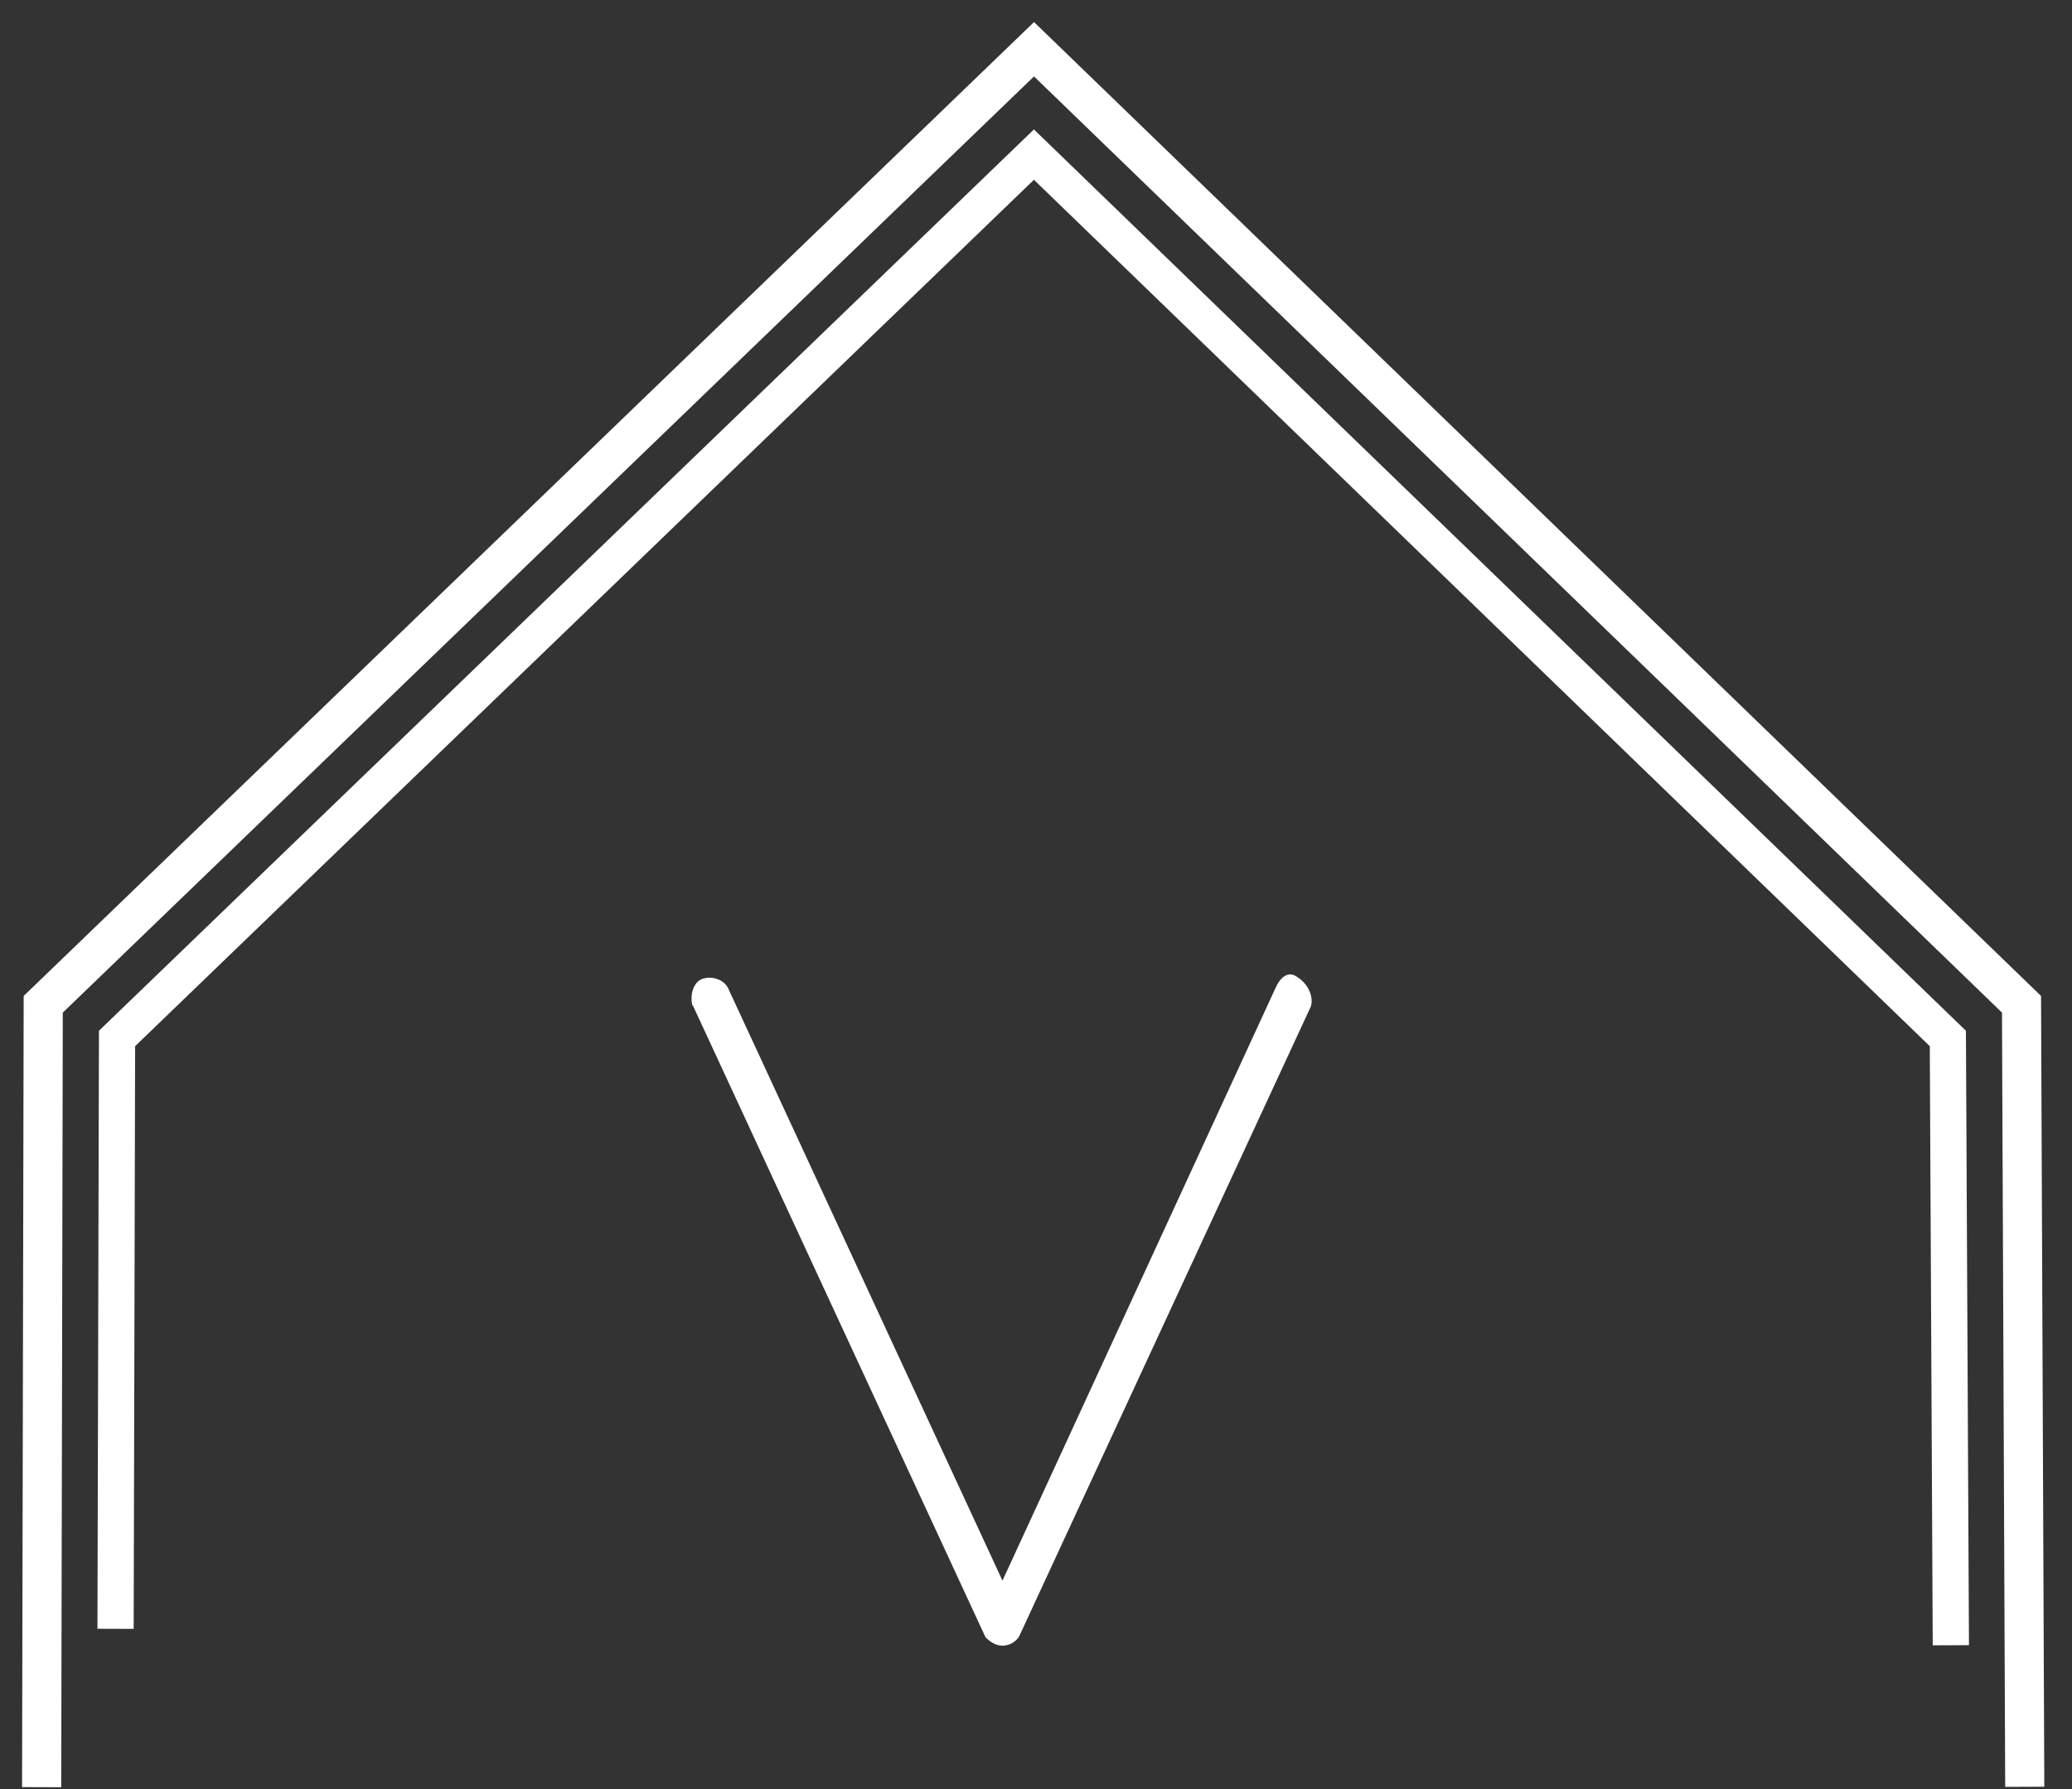
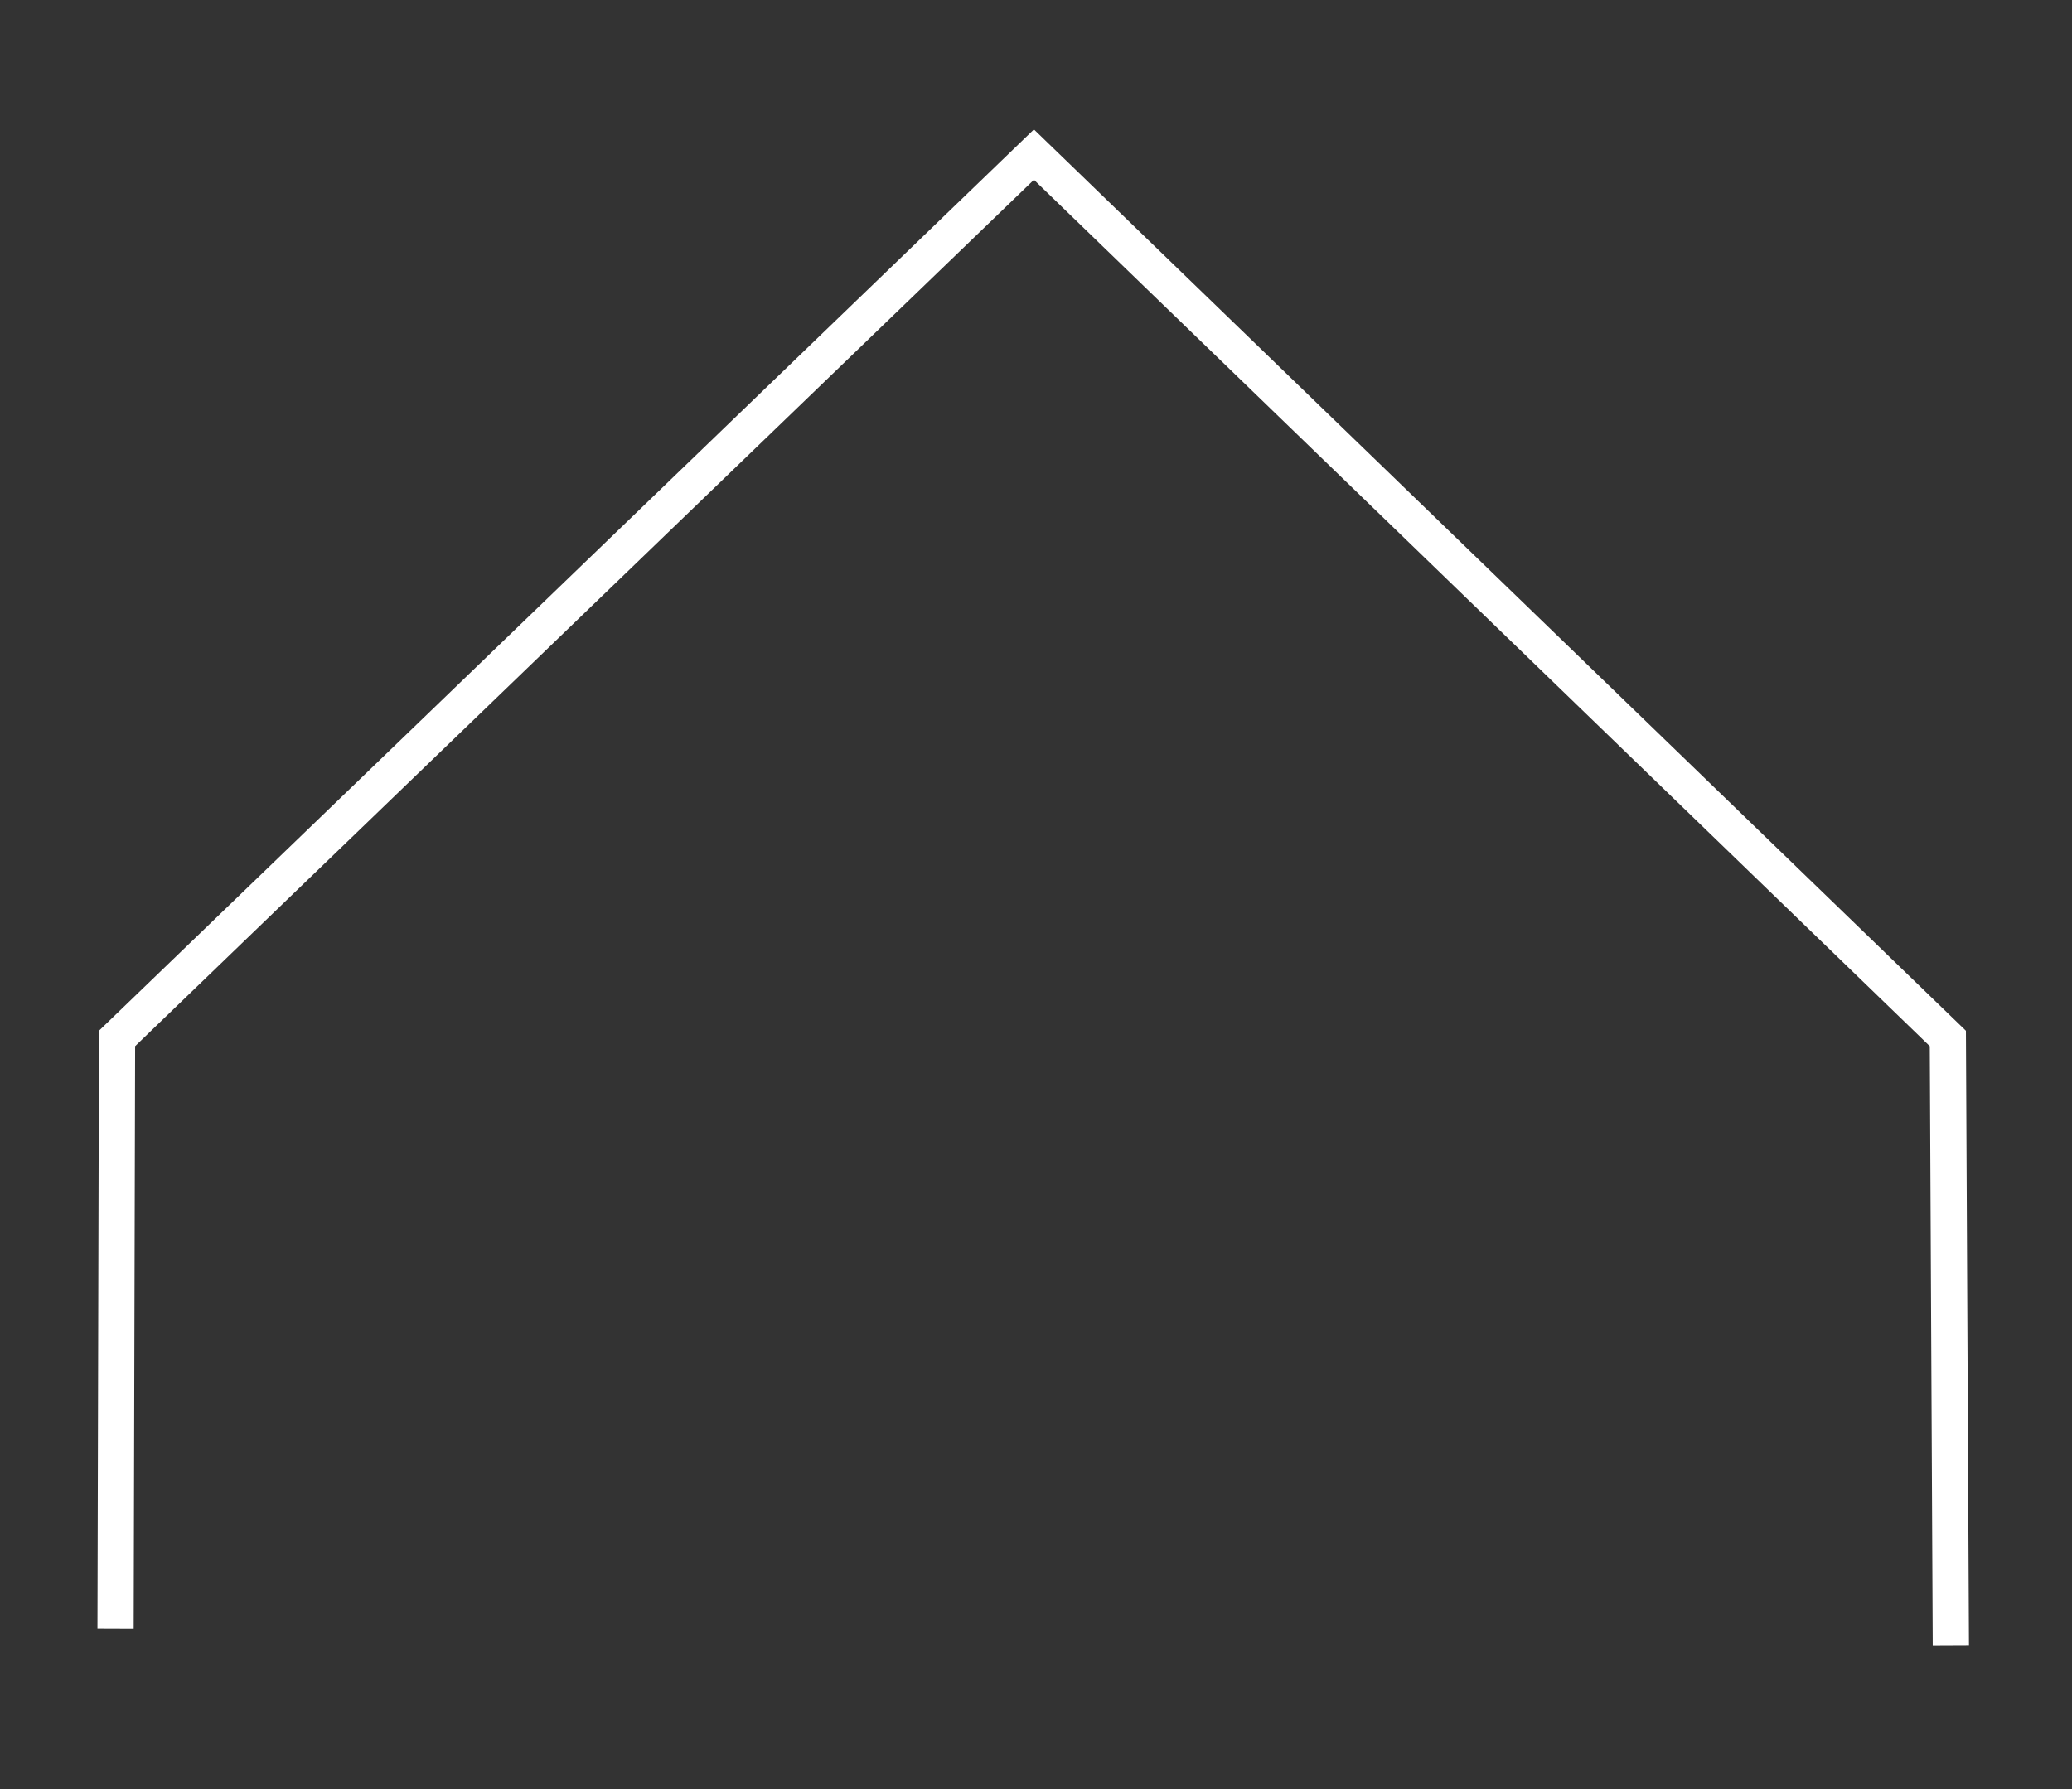
<svg xmlns="http://www.w3.org/2000/svg" width="66" height="57" viewBox="0 0 66 57" fill="none">
  <rect x="0" y="0" width="66" height="57" fill="#333333" stroke="none" />
  <g id="Village Icon 1" clip-path="url(#clip0_1950_453)">
-     <path id="Vector" d="M31.391 52.162L22.061 32.014V32.059C21.971 31.744 22.061 31.338 22.332 31.203C22.647 31.067 23.053 31.203 23.188 31.474L31.932 50.359L40.631 31.474C40.766 31.159 40.991 30.978 41.216 31.067C41.667 31.293 41.847 31.744 41.758 32.059L32.472 52.116C32.382 52.297 32.157 52.431 31.931 52.431C31.705 52.431 31.525 52.296 31.39 52.161L31.391 52.162Z" fill="white" />
    <path id="Vector_2" d="M61.564 52.42L61.47 33.331L32.934 5.728L4.304 33.331L4.258 51.896L3.104 51.892L3.152 32.84L3.328 32.67L32.934 4.124L62.621 32.84L62.718 52.415L61.564 52.42Z" fill="white" />
-     <path id="Vector_3" d="M1.95 56.941L0.703 56.938L0.754 31.731L32.937 0.703L33.37 1.122L65.014 31.731L65.118 56.925L63.872 56.93L63.77 32.262L32.936 2.435L2 32.262L1.95 56.941Z" fill="white" />
  </g>
  <defs>
    <clipPath id="clip0_1950_453">
      <rect width="64.415" height="56.238" fill="white" transform="translate(0.703 0.703)" />
    </clipPath>
  </defs>
</svg>